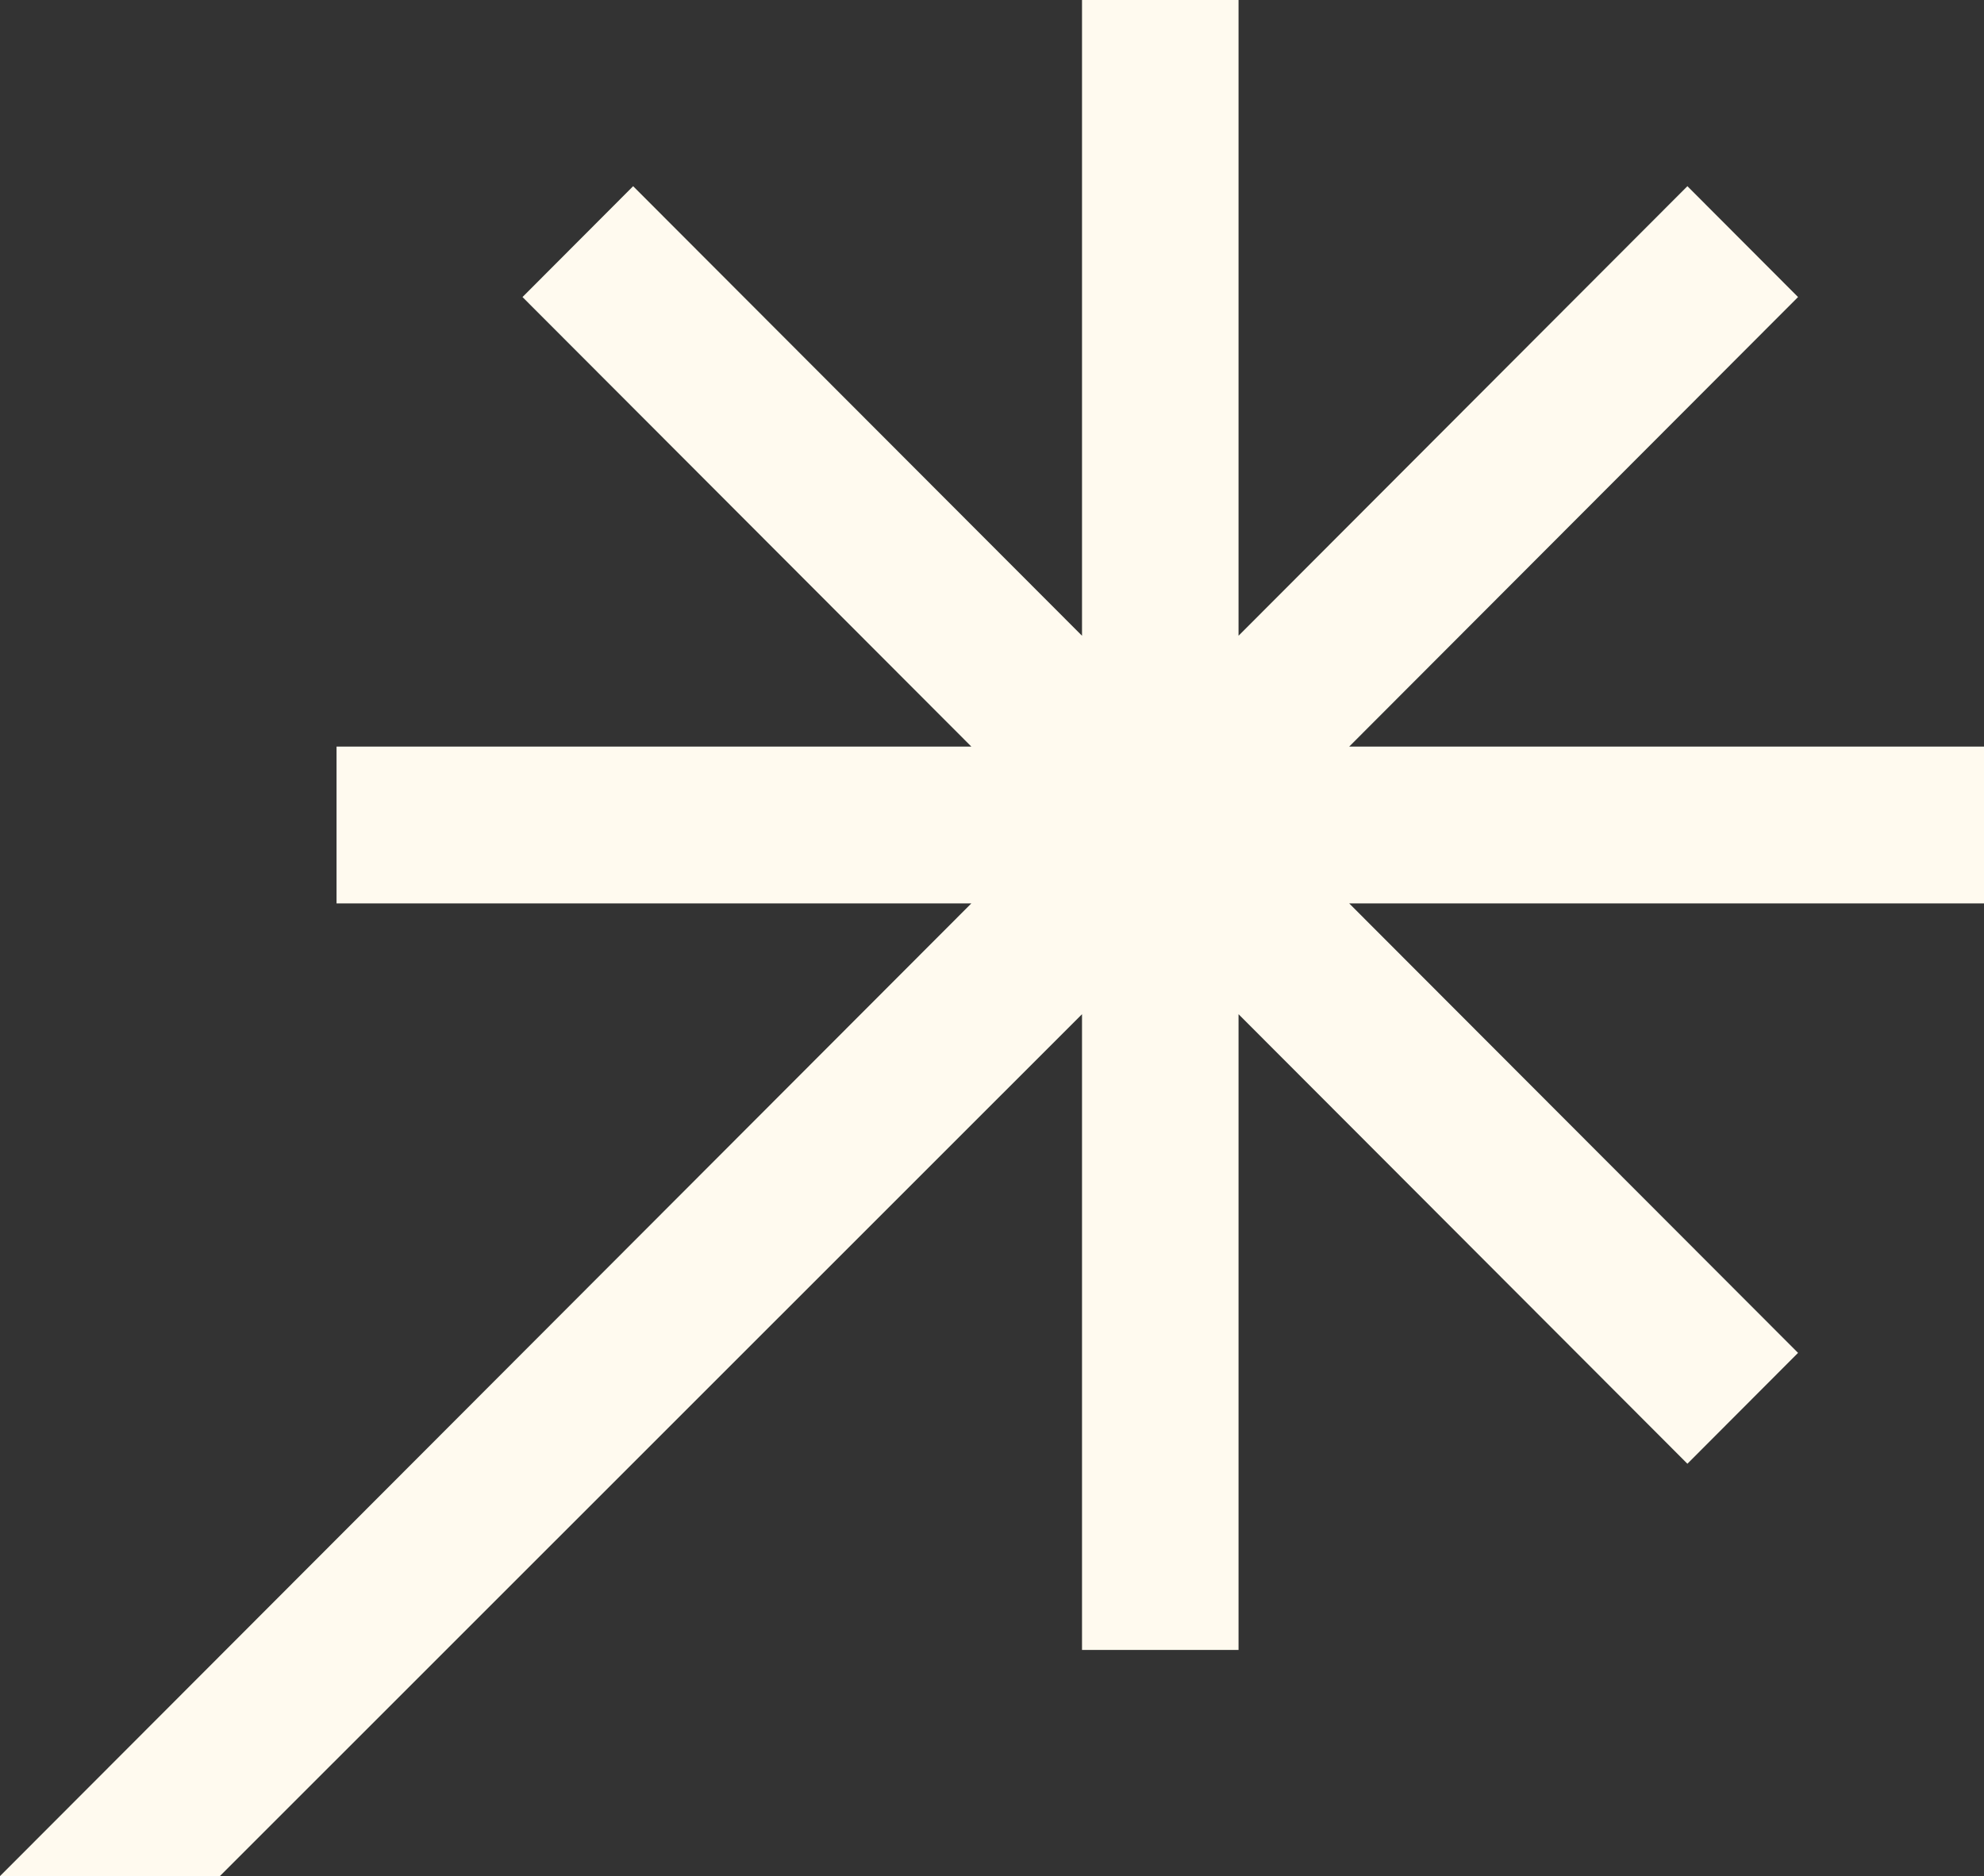
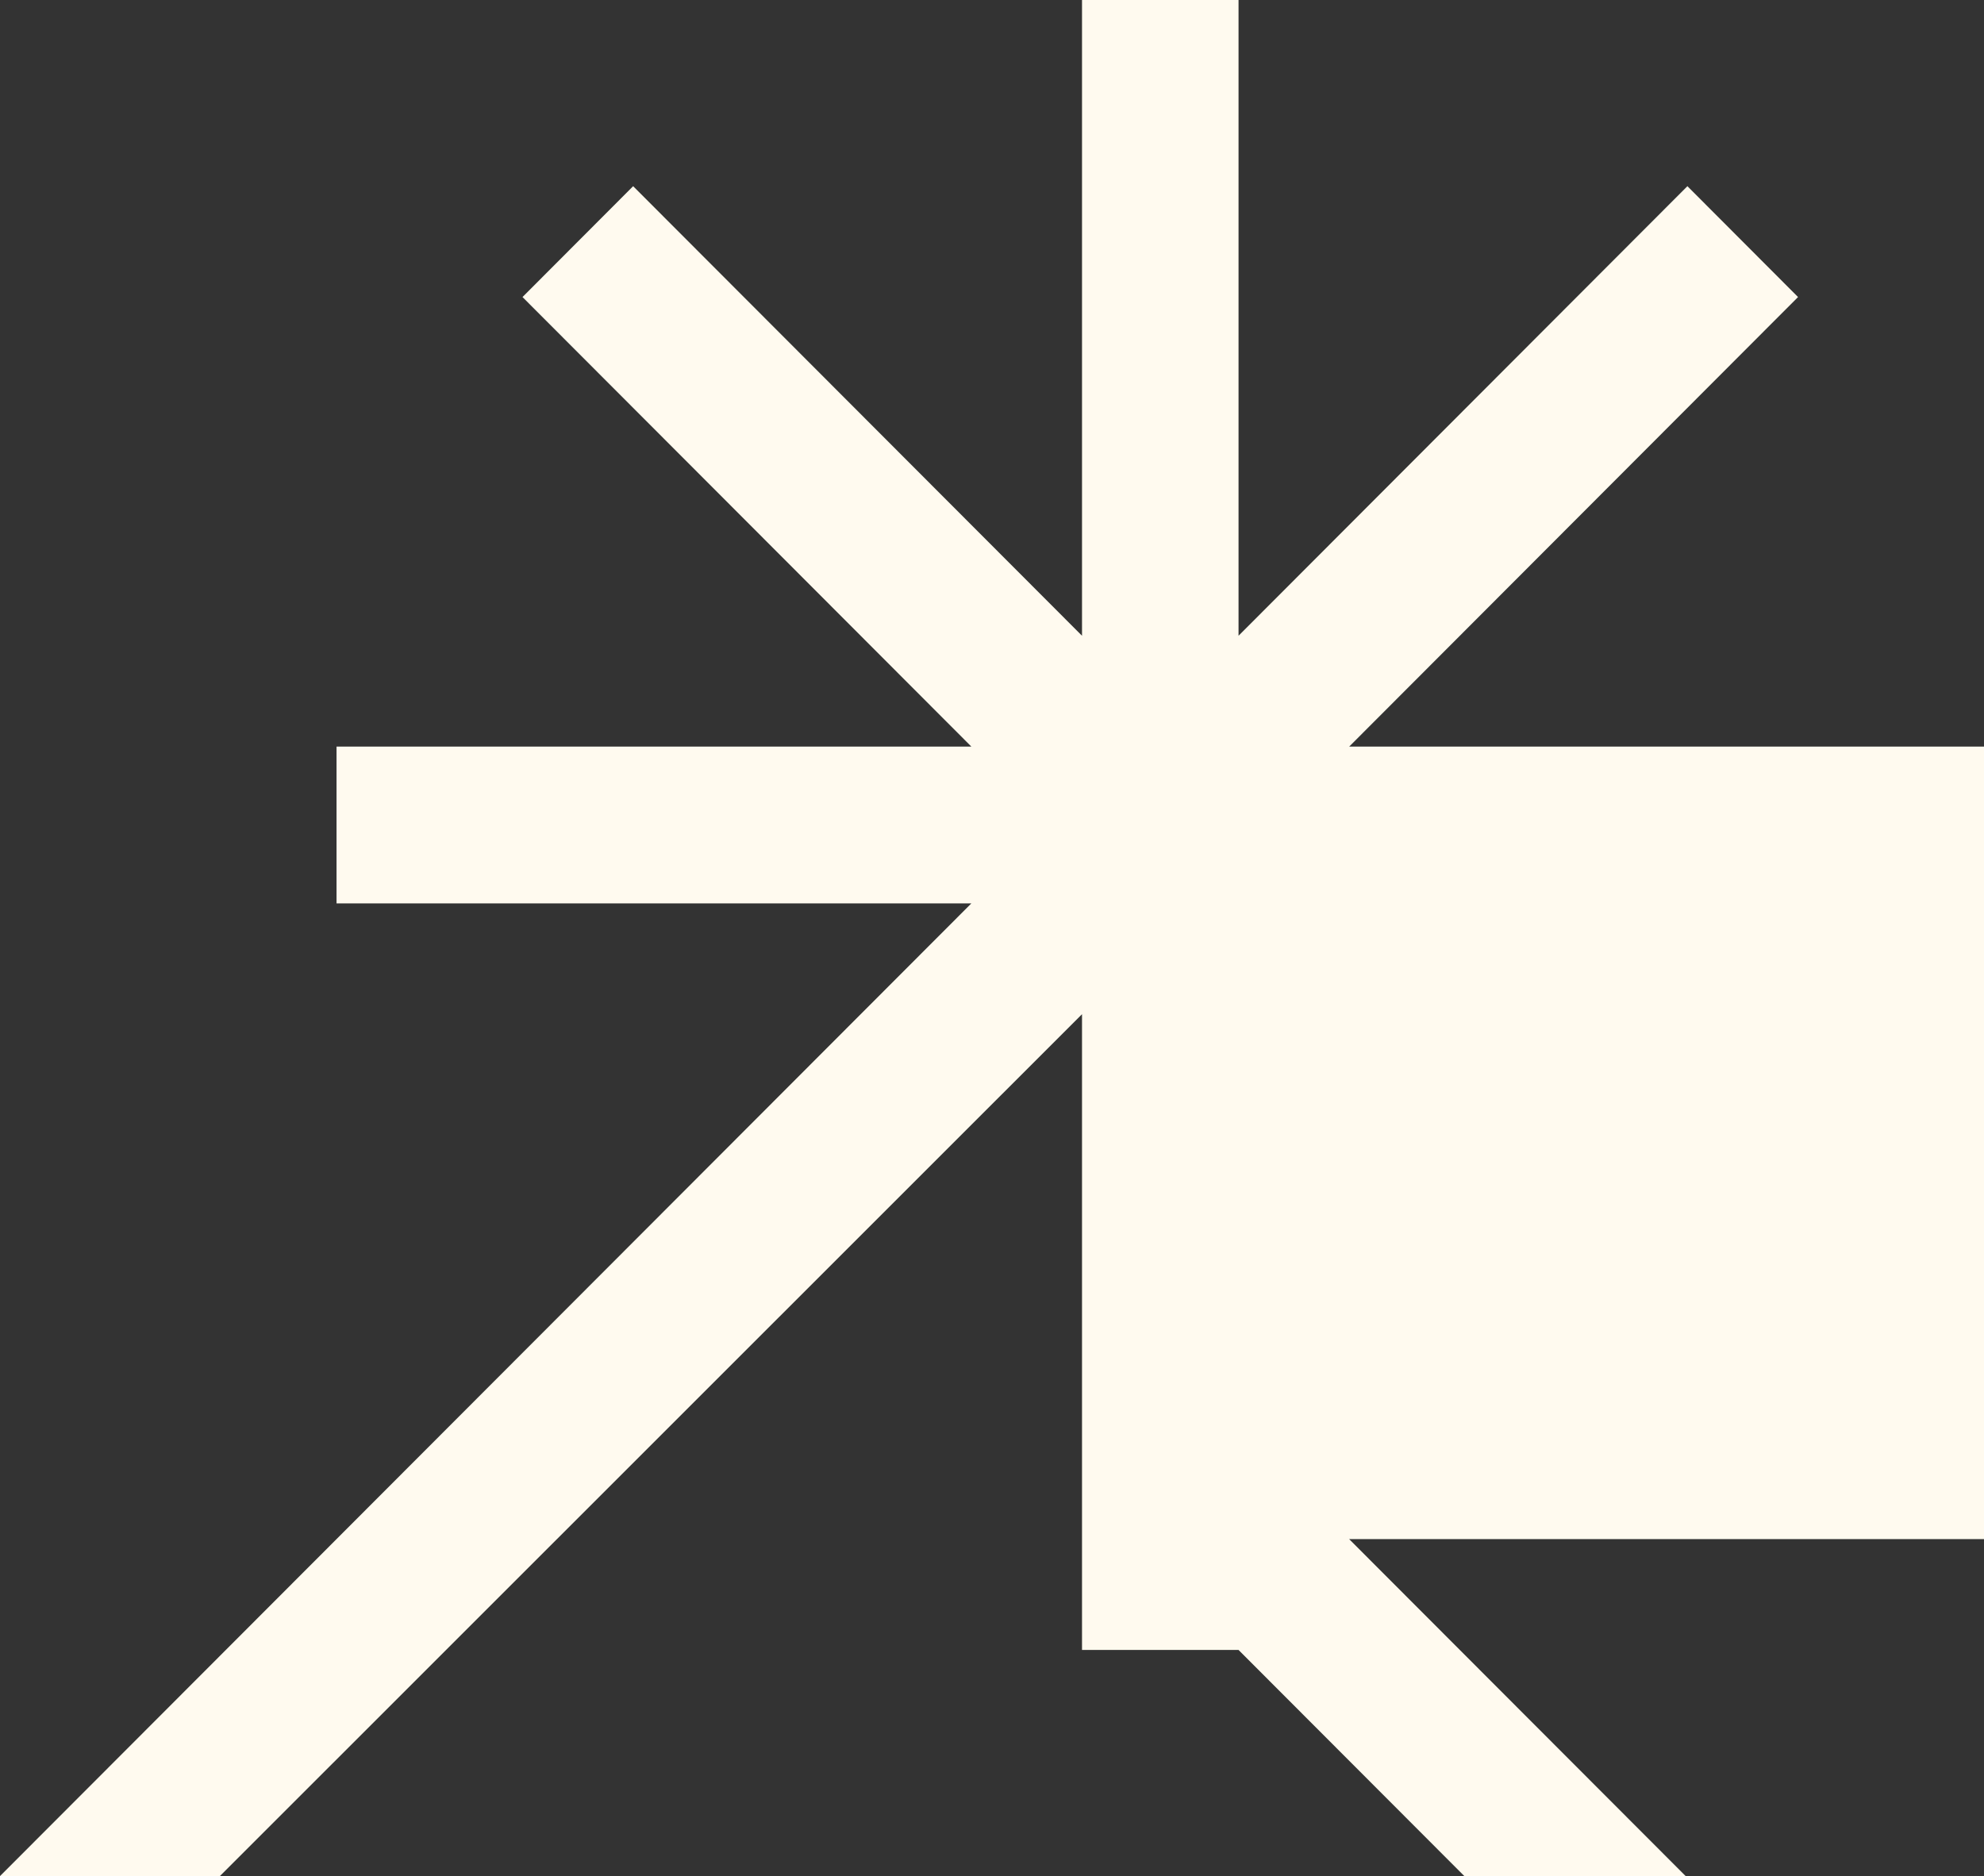
<svg xmlns="http://www.w3.org/2000/svg" width="184" height="174" fill="none">
  <rect width="100%" height="100%" fill="#333333" stroke="none" />
-   <path d="M184 69.245h-58.875l41.629-41.695-10.261-10.282-41.629 41.695V0h-14.516v58.963L58.719 17.268 48.458 27.55l41.629 41.695H31.211v14.539h58.876L0 174h20.39l79.958-79.939v58.963h14.516V94.061l41.629 41.694 10.261-10.282-41.629-41.689H184V69.245z" fill="#FFFAEF" />
+   <path d="M184 69.245h-58.875l41.629-41.695-10.261-10.282-41.629 41.695V0h-14.516v58.963L58.719 17.268 48.458 27.55l41.629 41.695H31.211v14.539h58.876L0 174h20.39l79.958-79.939v58.963h14.516l41.629 41.694 10.261-10.282-41.629-41.689H184V69.245z" fill="#FFFAEF" />
</svg>